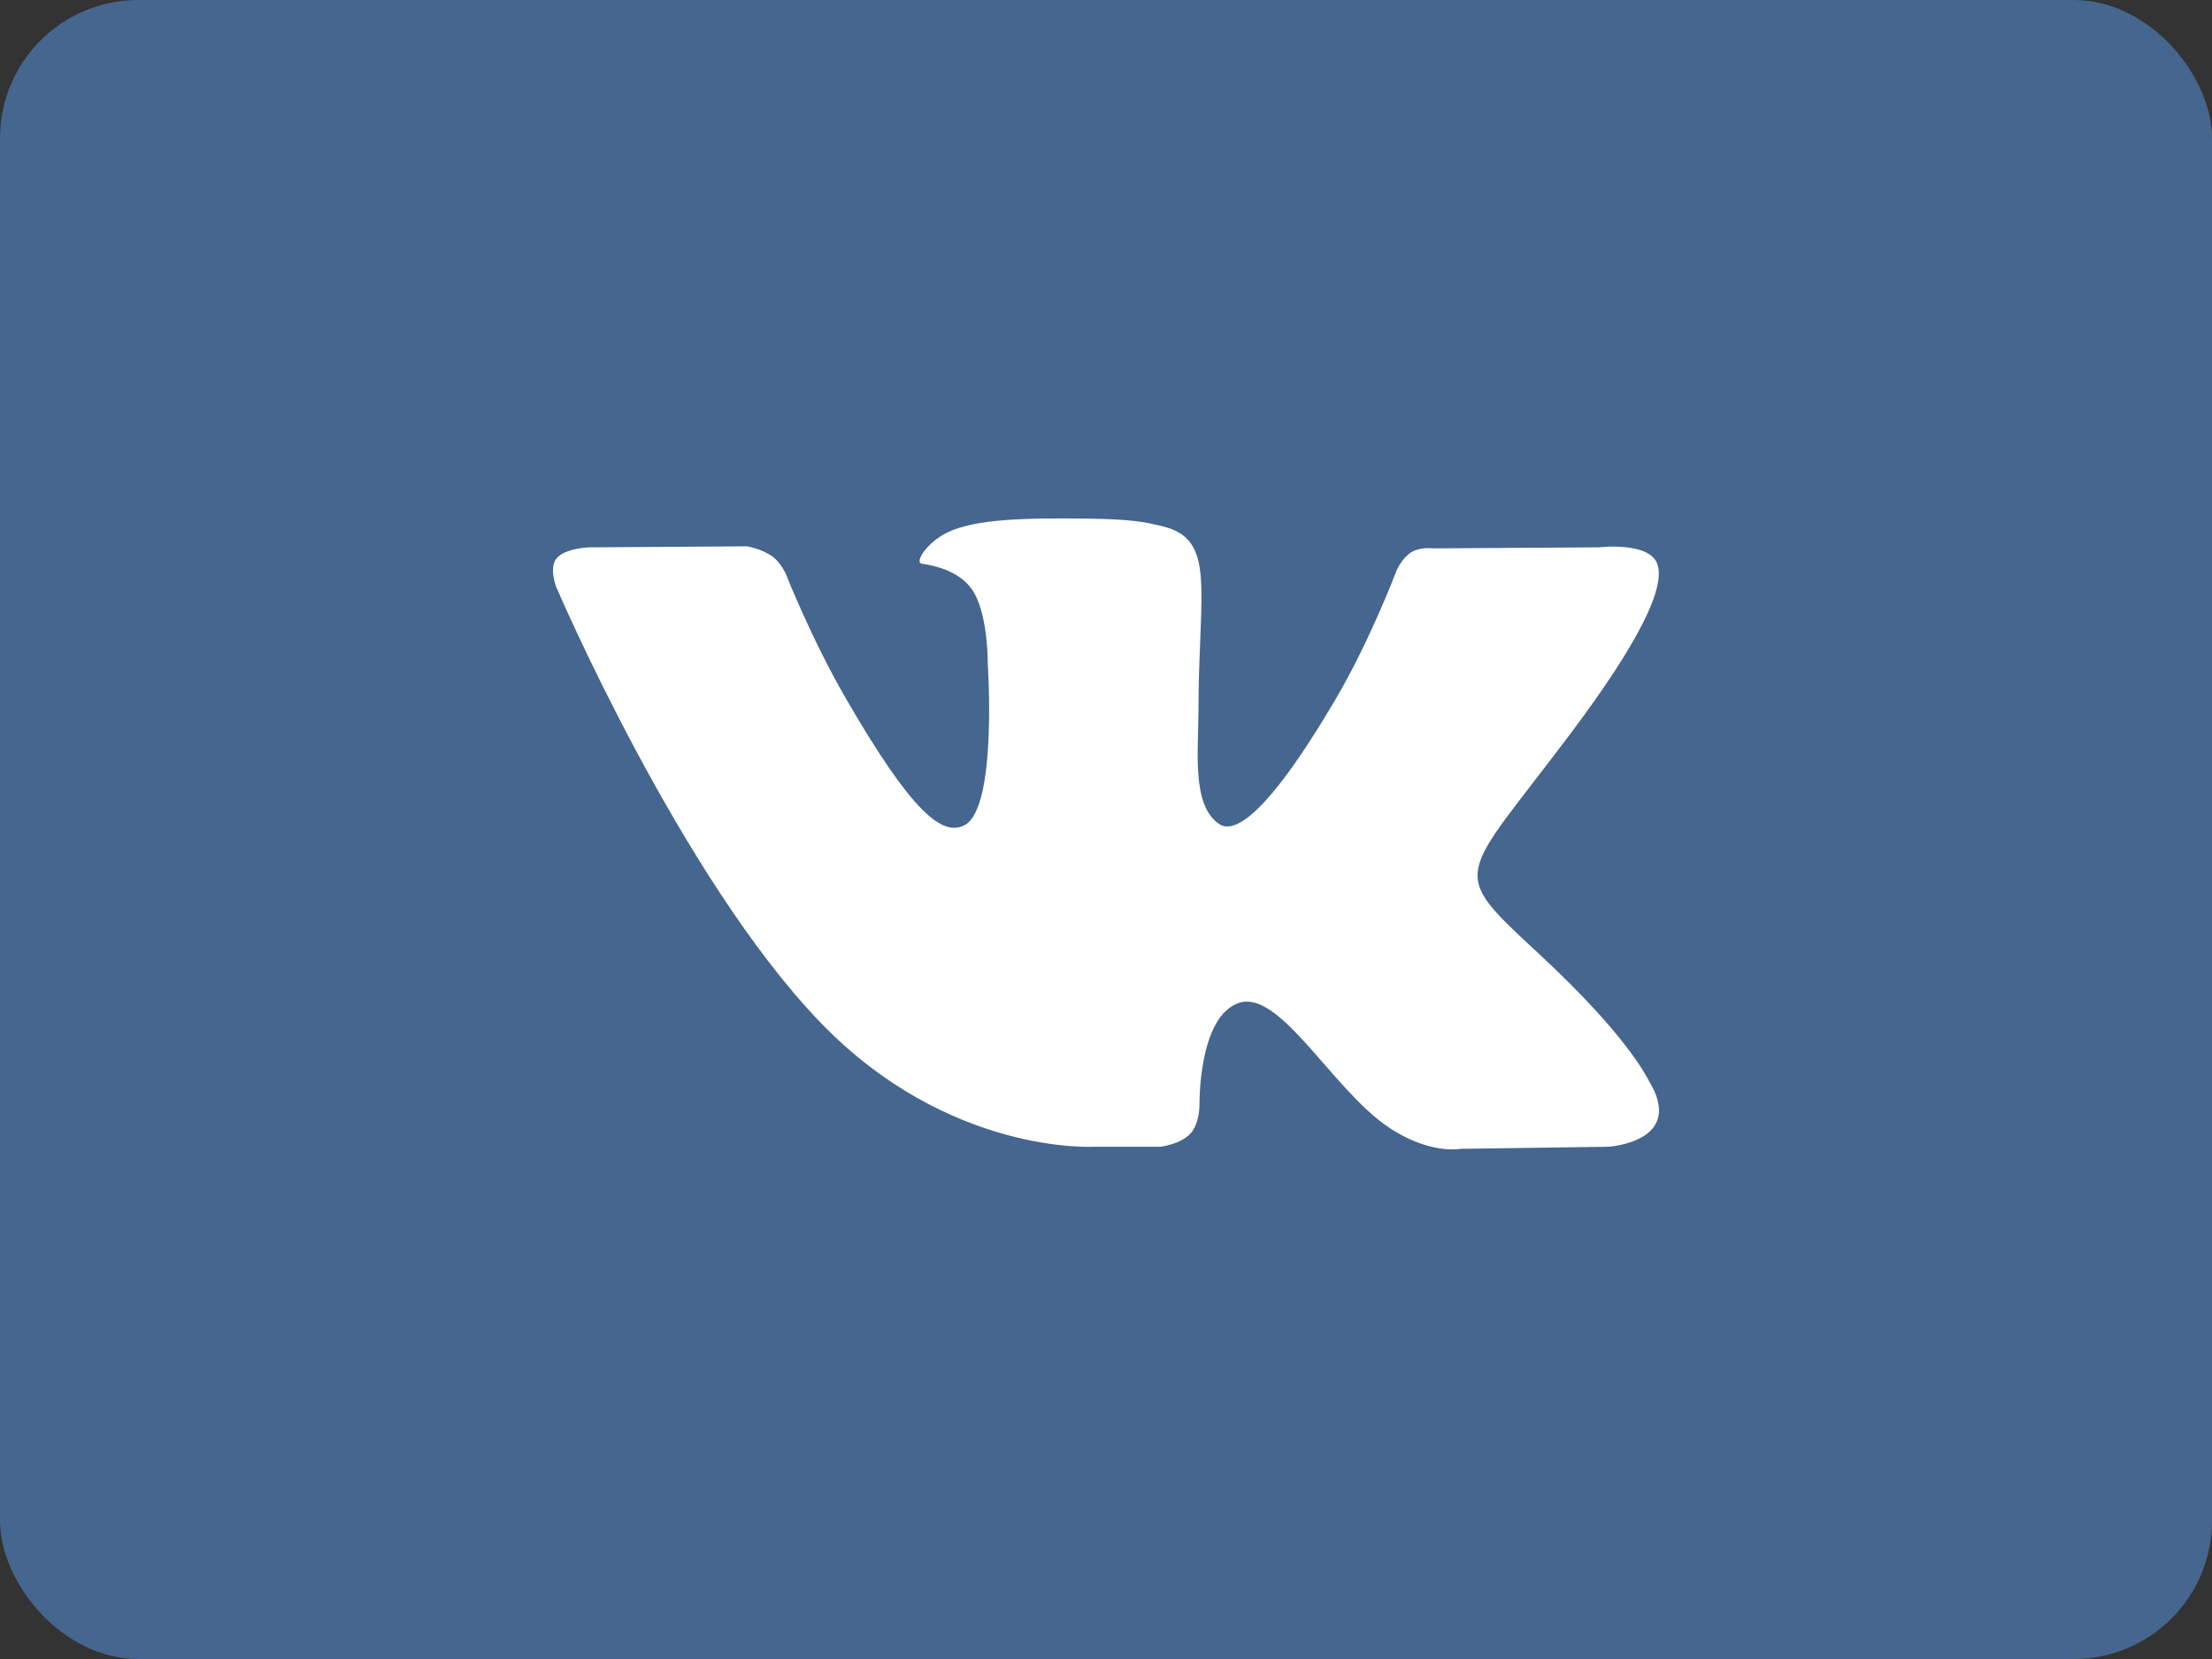
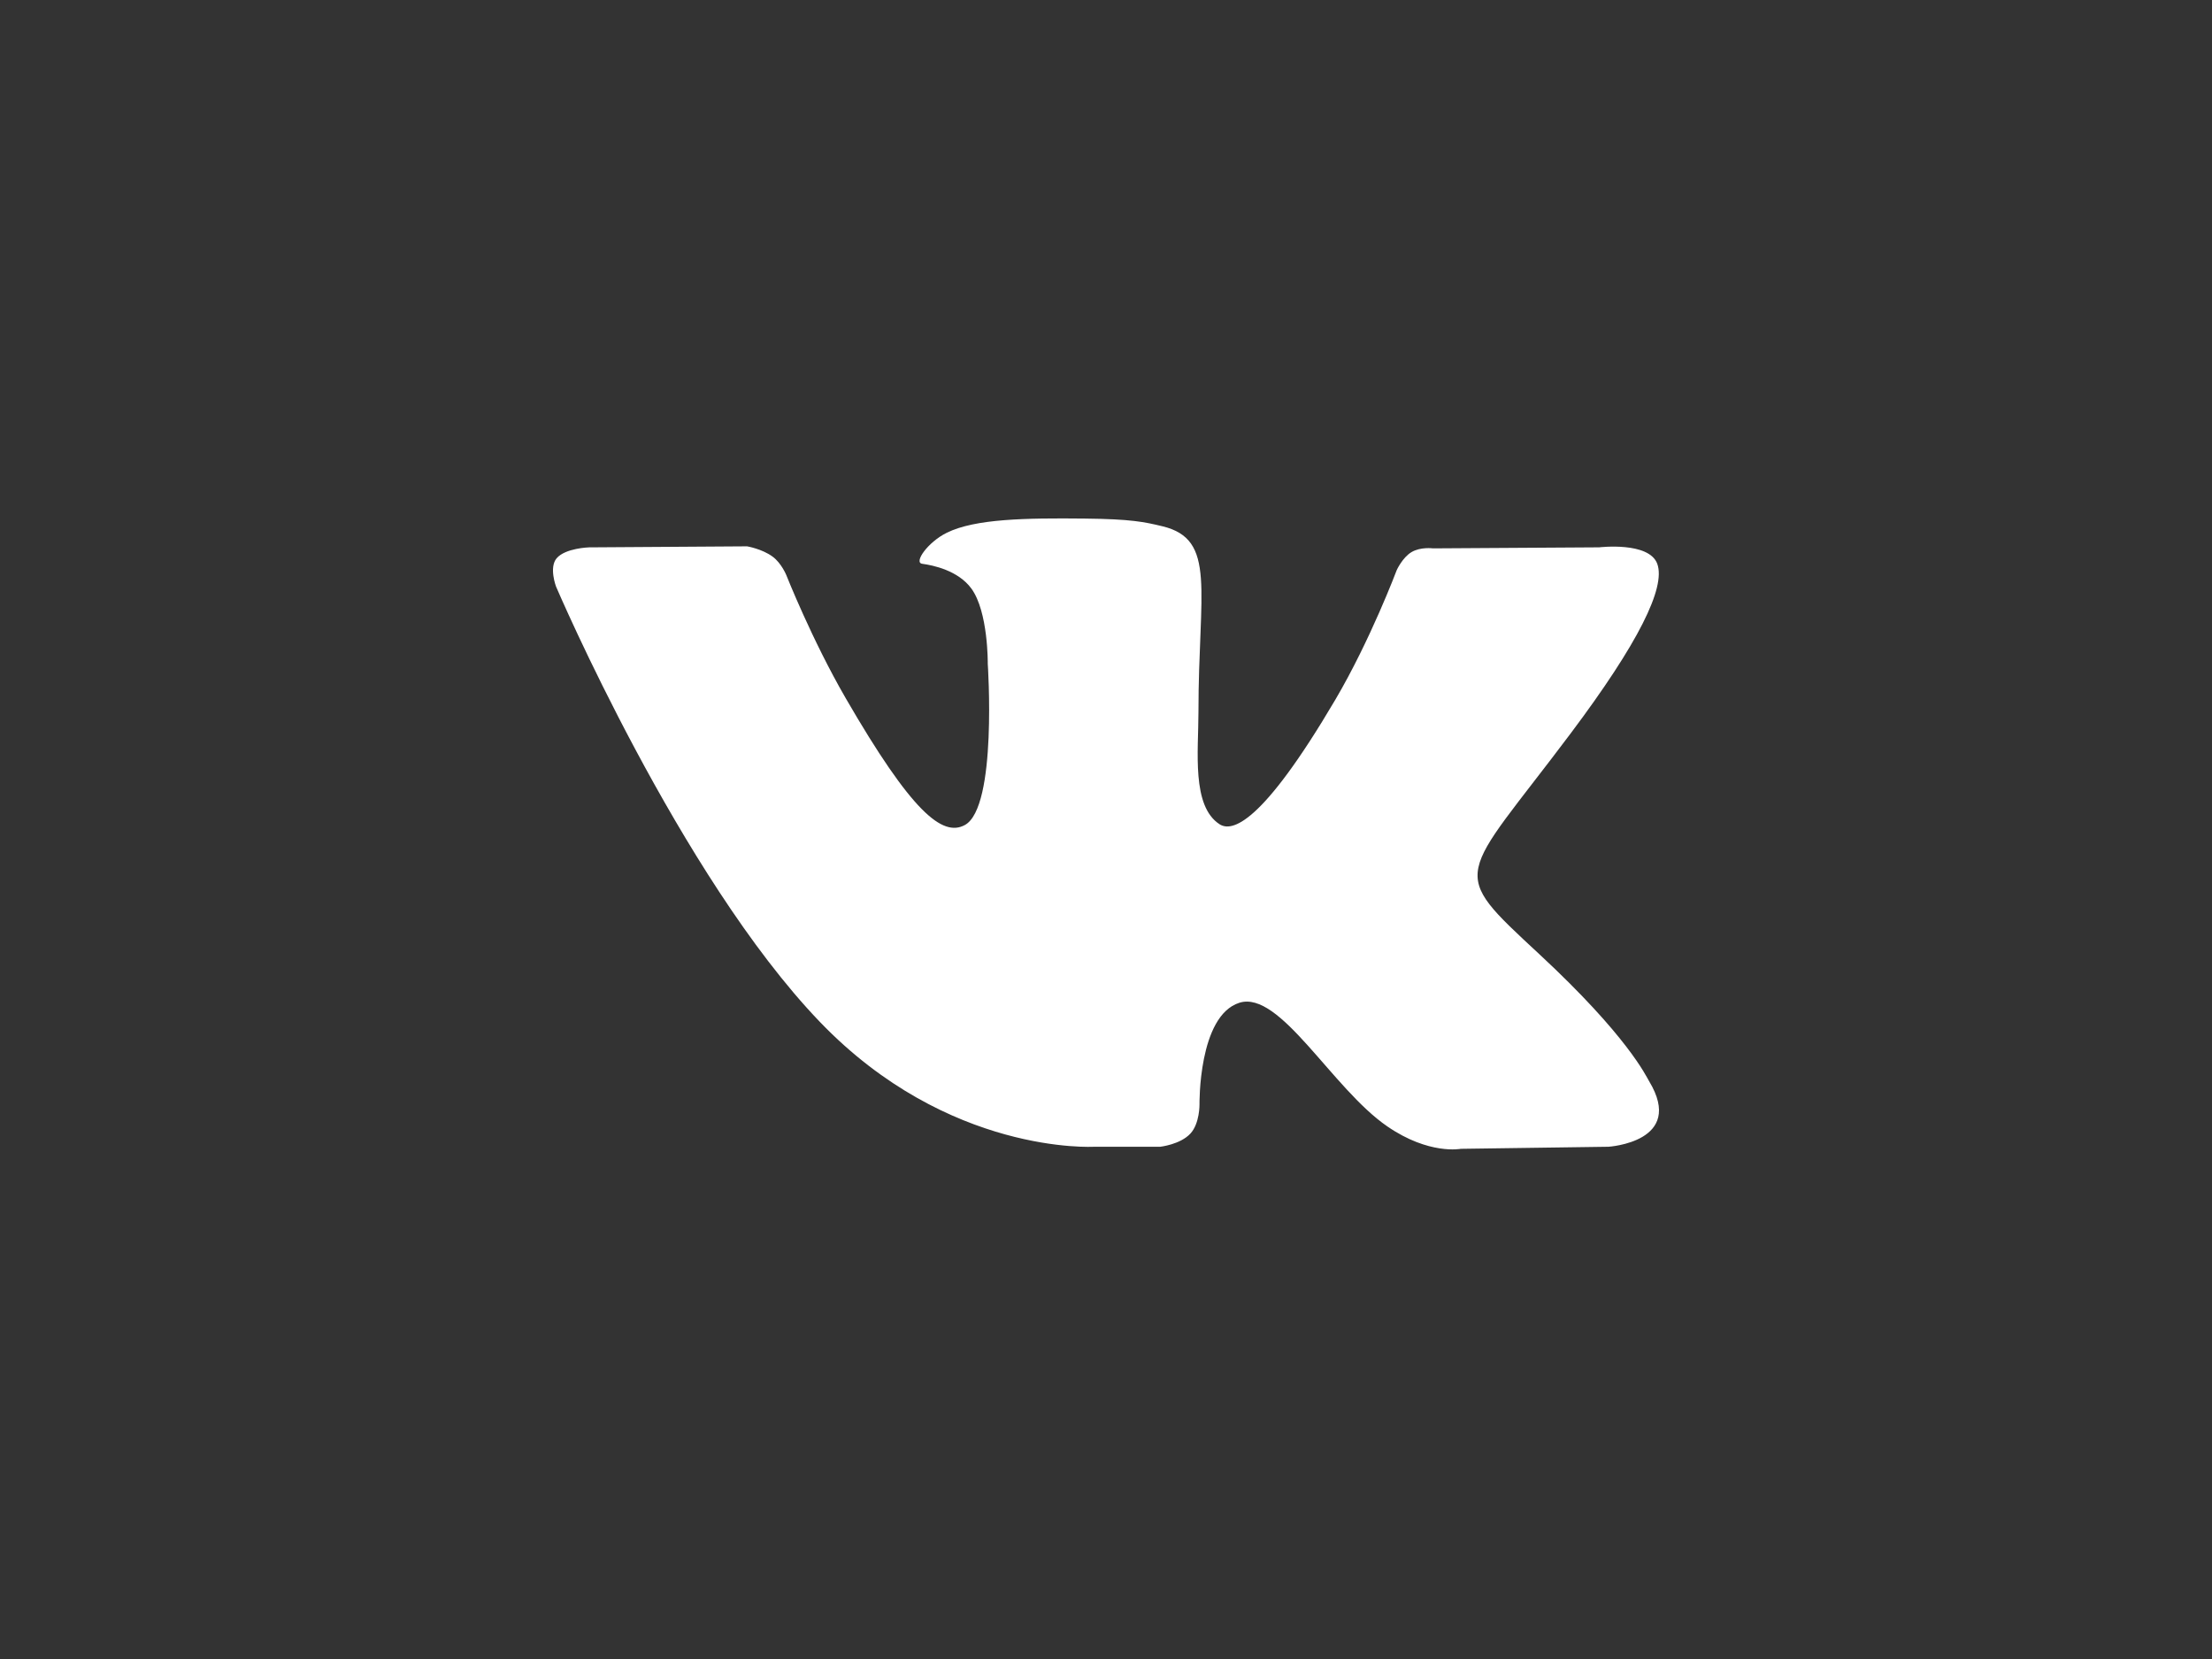
<svg xmlns="http://www.w3.org/2000/svg" width="64px" height="48px" viewBox="0 0 64 48" version="1.1">
  <rect x="0" y="0" width="64" height="48" fill="#333333" stroke="none" />
  <title>F7B9DB09-D18C-4A16-B58F-ADB6EAD58760</title>
  <desc>Created with sketchtool.</desc>
  <defs />
  <g id="Page-1" stroke="none" stroke-width="1" fill="none" fill-rule="evenodd">
    <g id="Registration" transform="translate(-216, -96)">
      <g id="vk" transform="translate(216, 96)">
-         <rect id="Rectangle-7-Copy-4" fill="#45668E" x="0" y="0" width="64" height="48" rx="4" />
        <path d="M31.656,33.179 L33.569,33.179 C33.569,33.179 34.147,33.116 34.442,32.798 C34.713,32.506 34.705,31.957 34.705,31.957 C34.705,31.957 34.667,29.391 35.859,29.013 C37.033,28.641 38.541,31.494 40.139,32.59 C41.347,33.421 42.266,33.239 42.266,33.239 L46.539,33.179 C46.539,33.179 48.775,33.041 47.715,31.284 C47.628,31.14 47.097,29.983 44.537,27.607 C41.858,25.12 42.217,25.522 45.444,21.22 C47.41,18.6 48.196,17.001 47.951,16.316 C47.716,15.663 46.271,15.836 46.271,15.836 L41.459,15.866 C41.459,15.866 41.102,15.817 40.838,15.975 C40.579,16.13 40.413,16.492 40.413,16.492 C40.413,16.492 39.651,18.519 38.636,20.243 C36.493,23.882 35.637,24.074 35.286,23.848 C34.472,23.321 34.675,21.732 34.675,20.604 C34.675,17.078 35.21,15.608 33.634,15.227 C33.111,15.101 32.726,15.018 31.388,15.004 C29.671,14.986 28.218,15.009 27.396,15.413 C26.848,15.681 26.426,16.278 26.683,16.312 C27.001,16.355 27.721,16.506 28.103,17.026 C28.596,17.697 28.579,19.204 28.579,19.204 C28.579,19.204 28.862,23.354 27.917,23.87 C27.269,24.223 26.379,23.501 24.469,20.201 C23.49,18.51 22.751,16.641 22.751,16.641 C22.751,16.641 22.609,16.292 22.354,16.105 C22.046,15.879 21.615,15.807 21.615,15.807 L17.043,15.837 C17.043,15.837 16.356,15.856 16.104,16.154 C15.88,16.419 16.087,16.969 16.087,16.969 C16.087,16.969 19.666,25.343 23.719,29.564 C27.436,33.433 31.656,33.179 31.656,33.179 L31.656,33.179 Z" id="Shape-Copy-34" fill="#FFFFFF" />
      </g>
    </g>
  </g>
</svg>